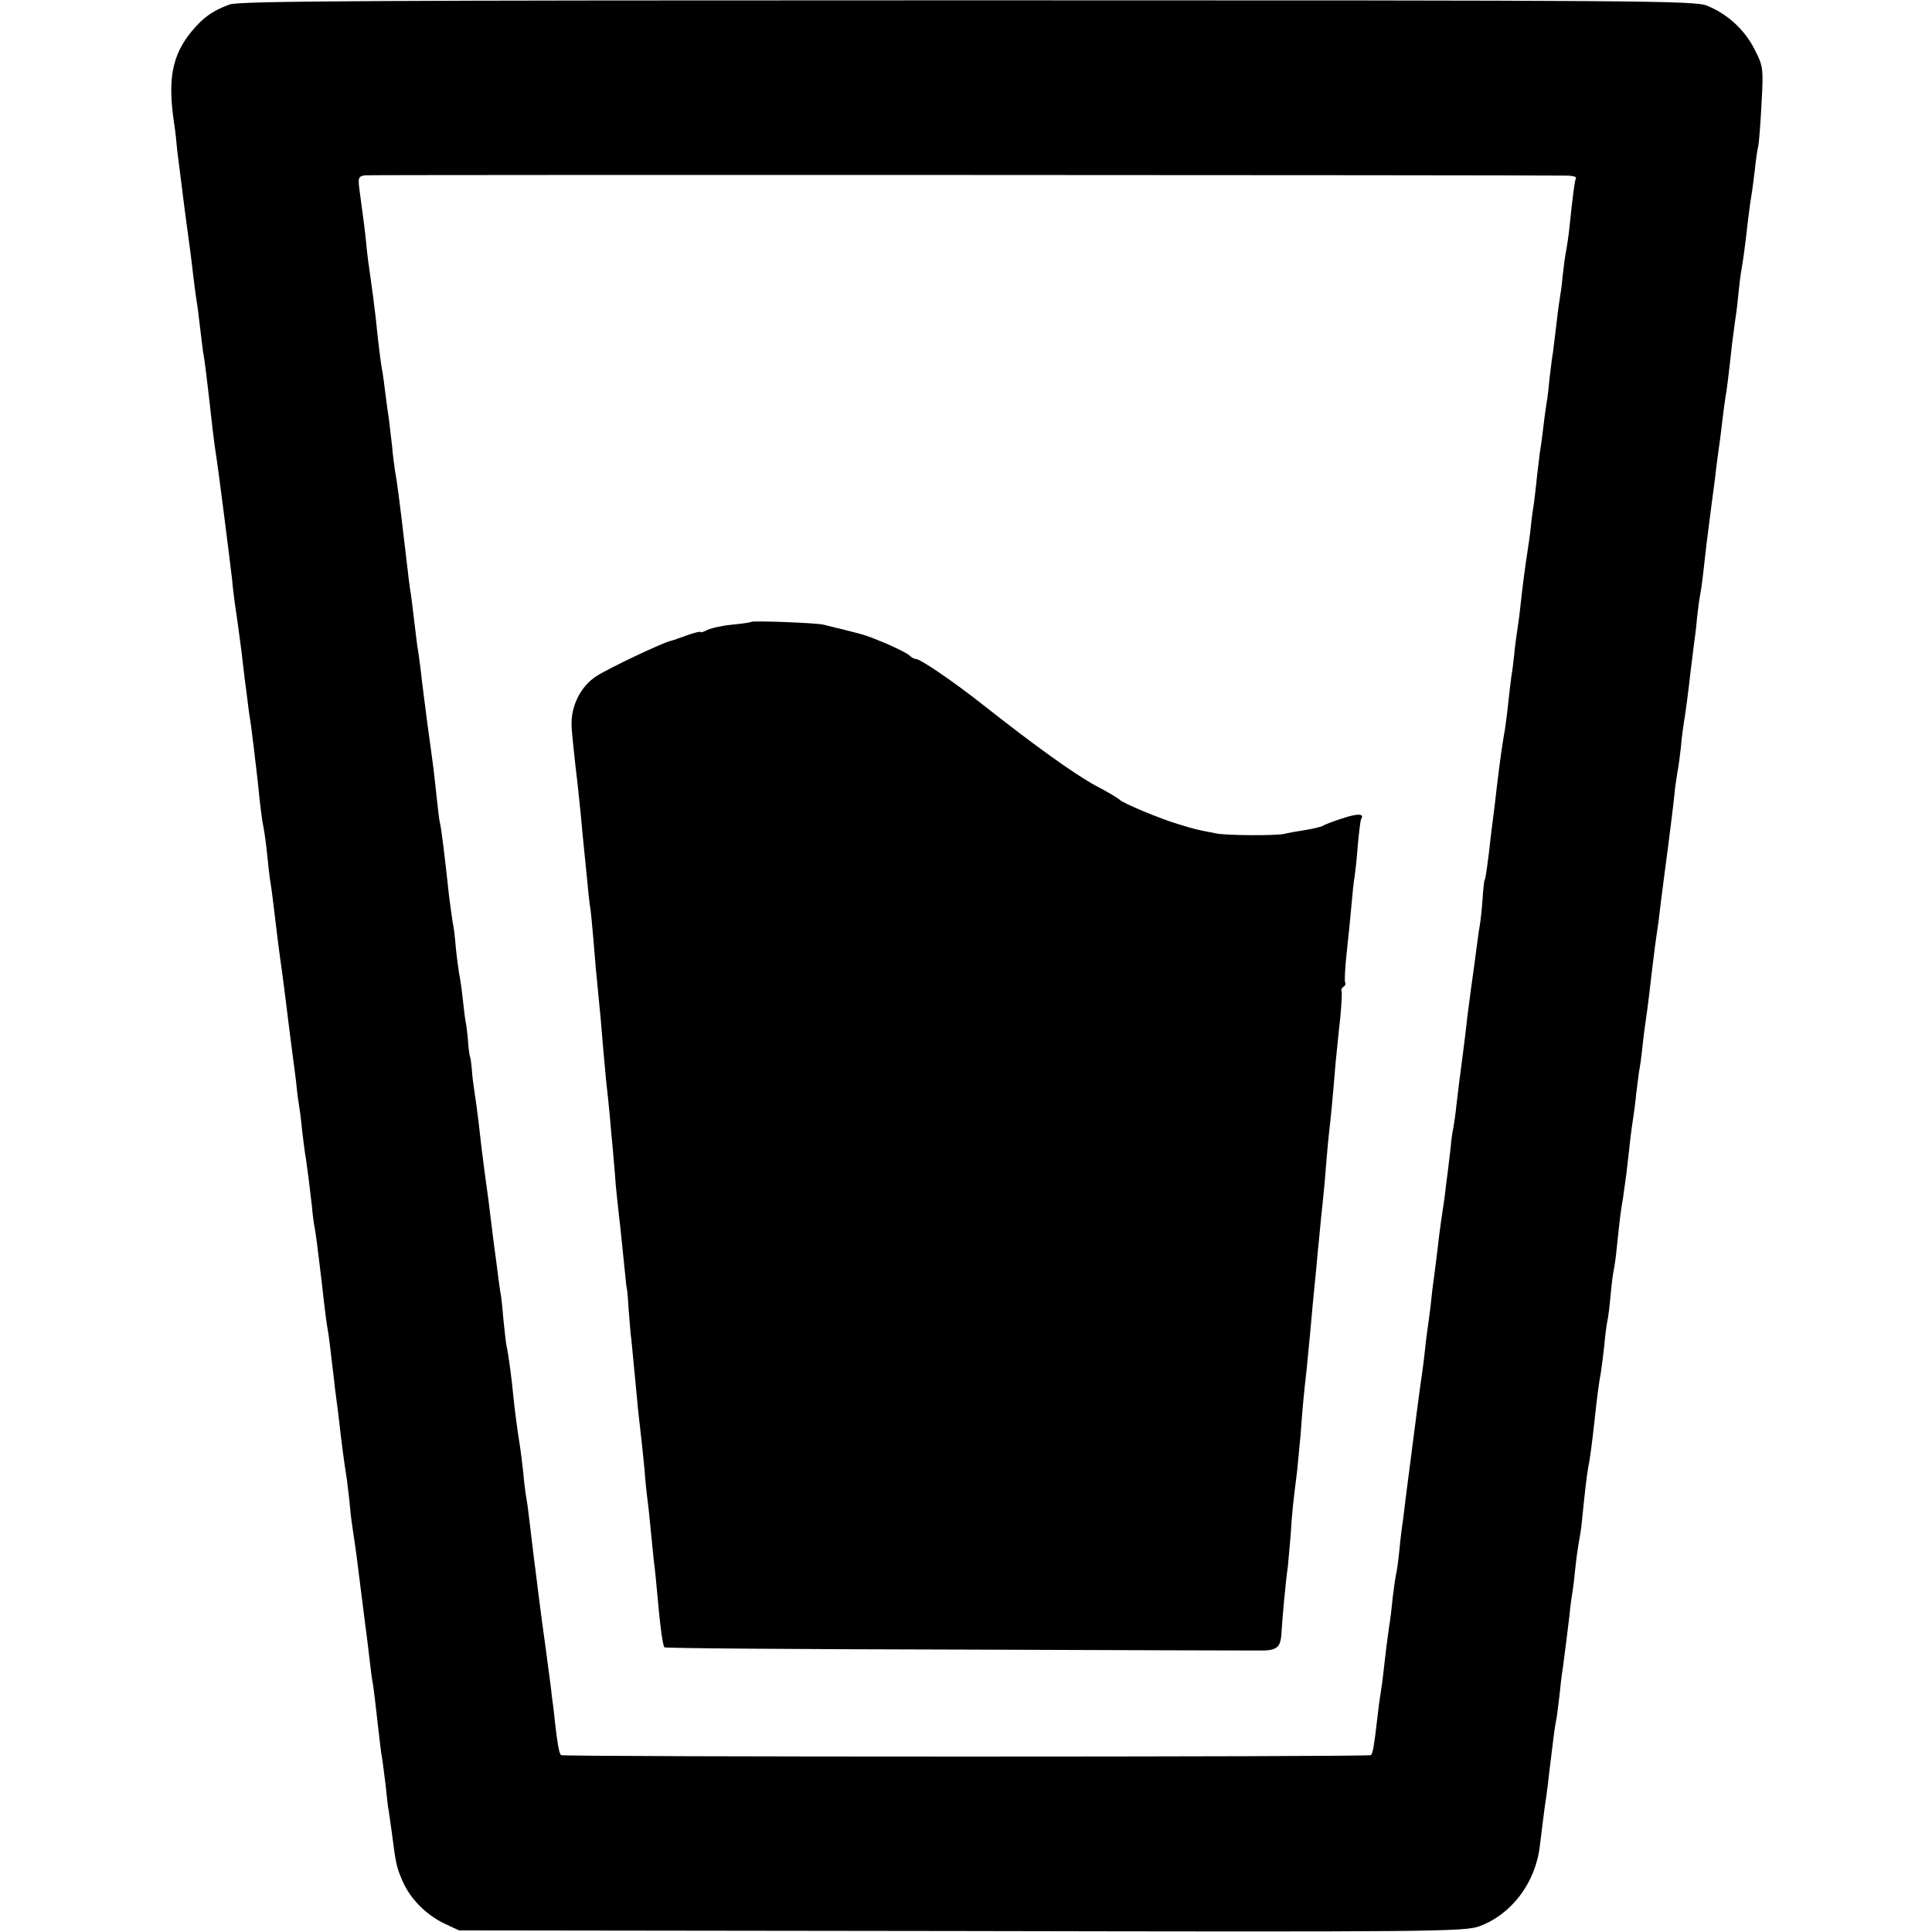
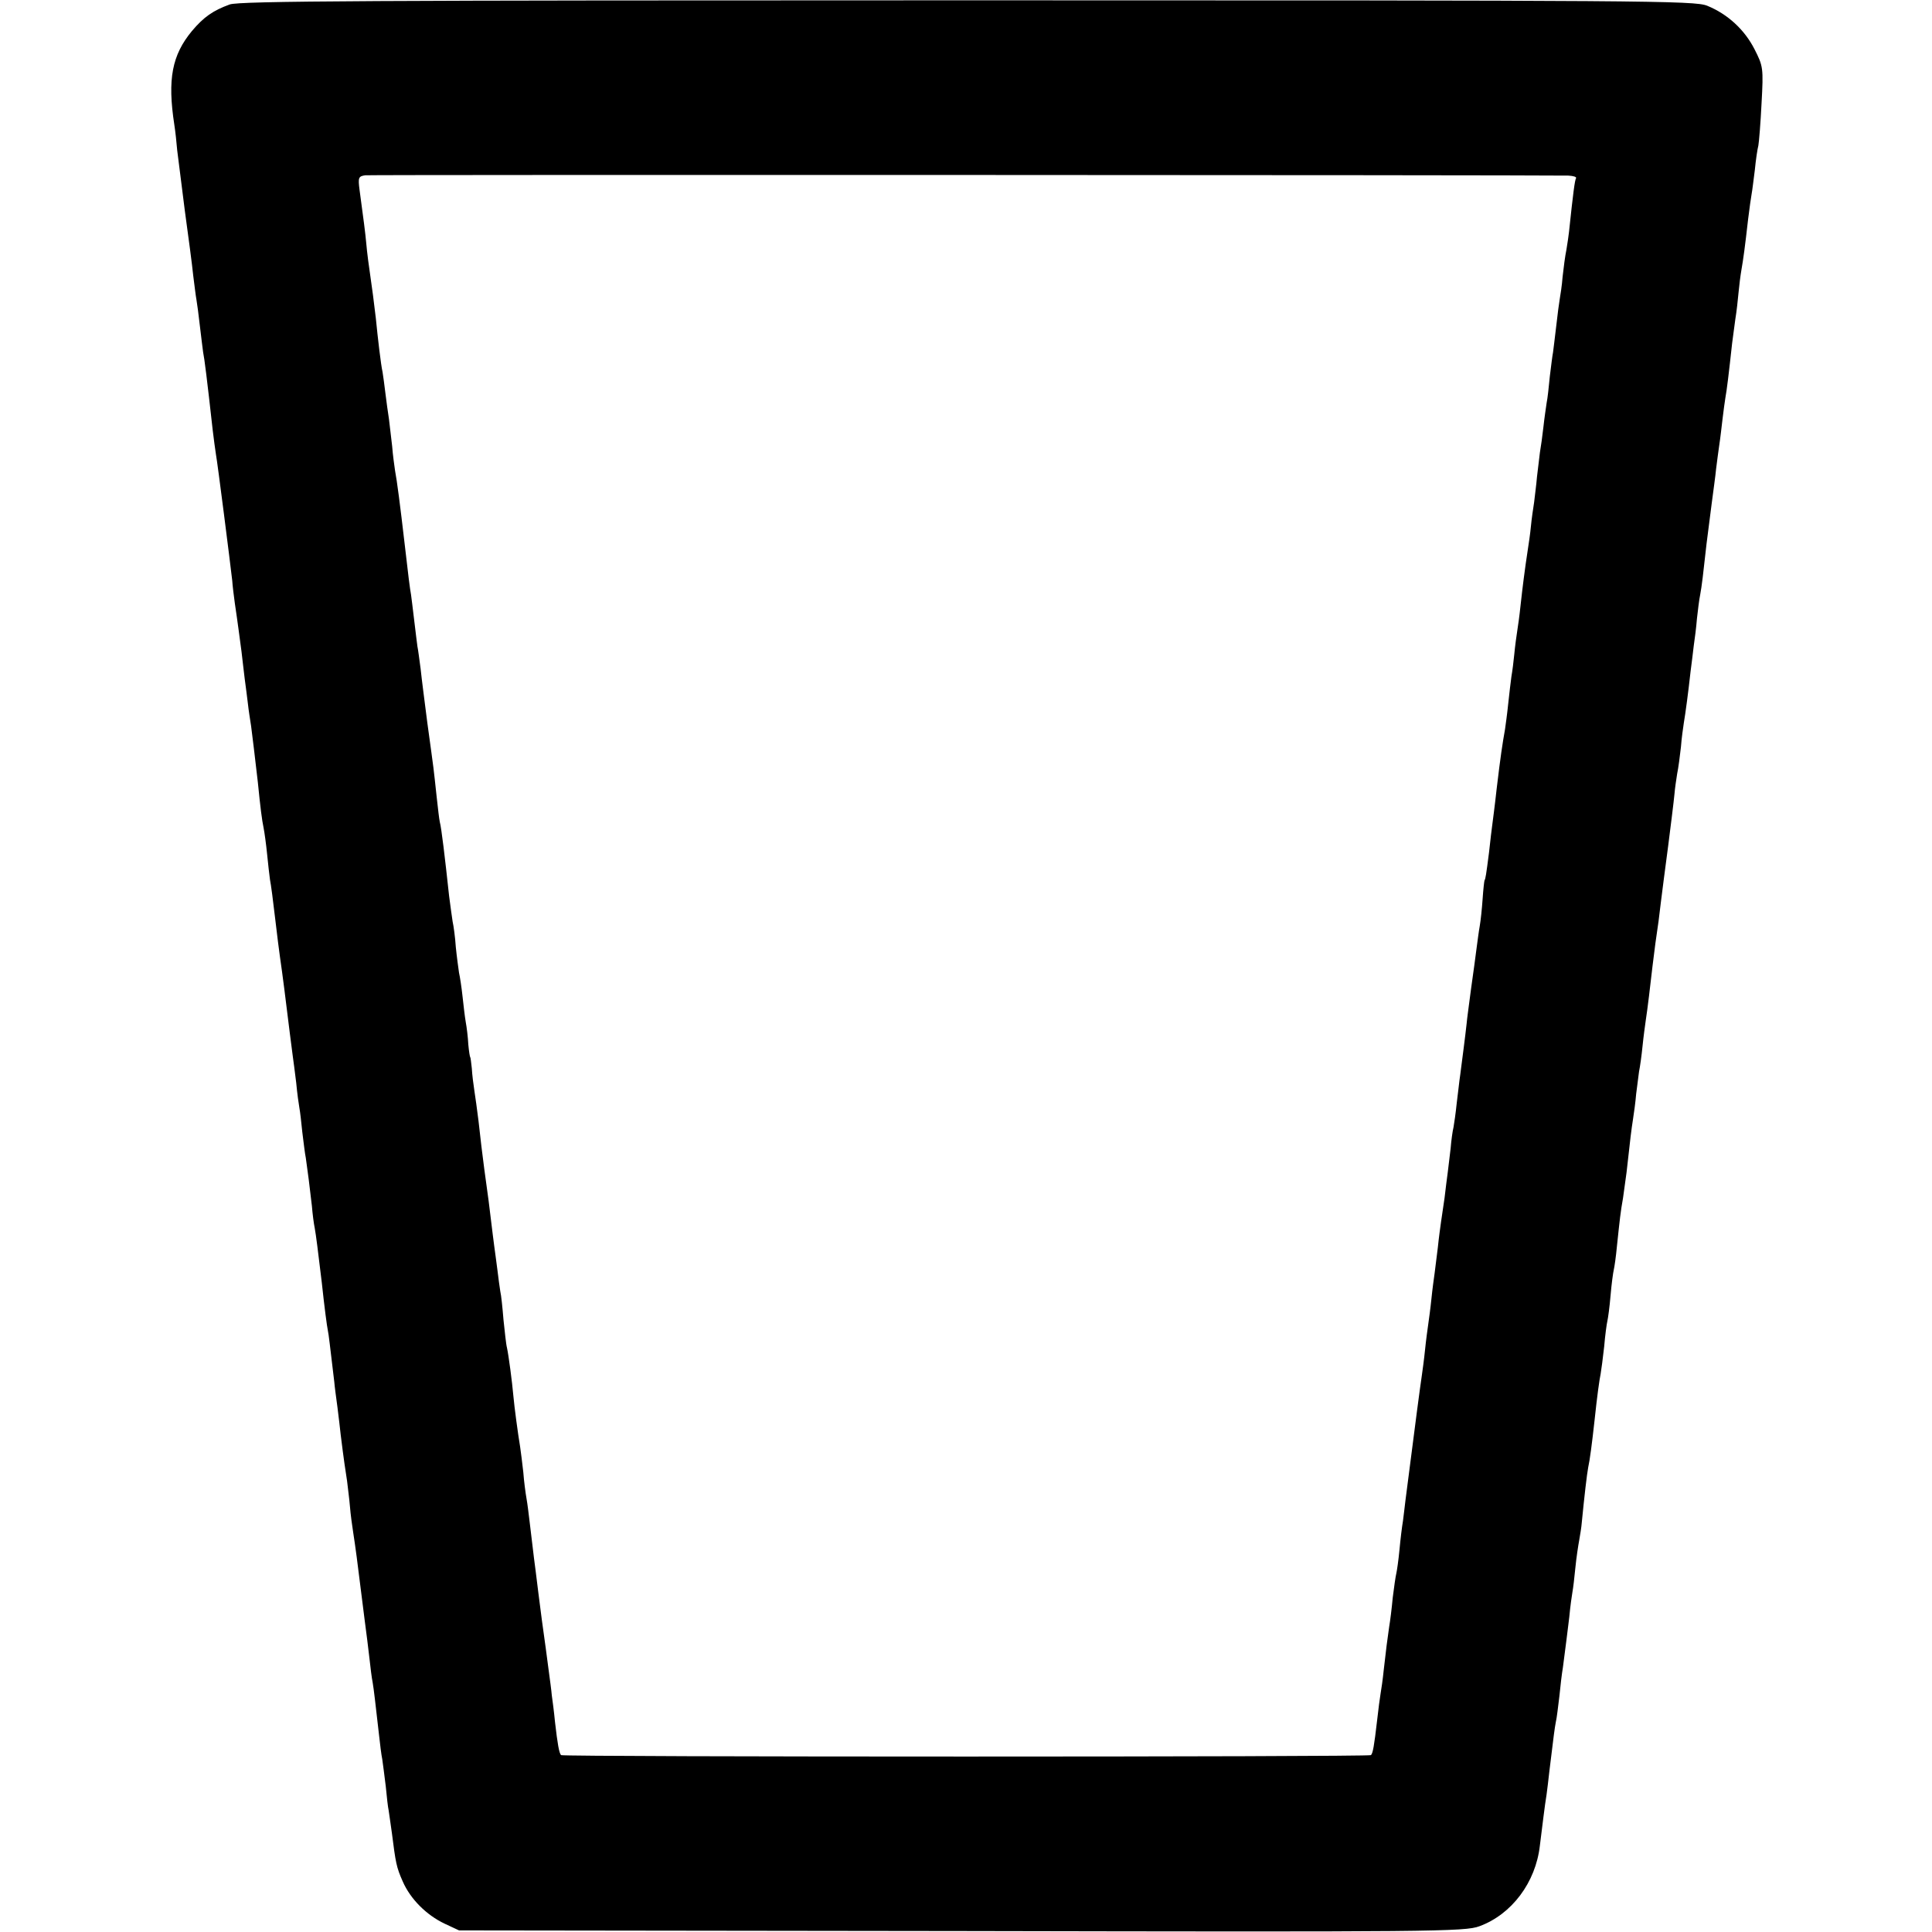
<svg xmlns="http://www.w3.org/2000/svg" version="1.0" width="604pt" height="604pt" viewBox="0 0 604 604" preserveAspectRatio="xMidYMid meet">
  <g transform="translate(0,604) scale(0.1,-0.1)" fill="#000000" stroke="none">
-     <path d="M718 6026 c-52 -19 -81 -39 -118 -83 -62 -75 -77 -150 -55 -293 3 -19 7 -55 9 -80 3 -25 14 -110 24 -190 11 -80 23 -170 26 -201 4 -31 8 -65 10 -75 2 -11 7 -48 11 -84 4 -36 9 -72 10 -81 4 -19 12 -82 30 -244 3 -27 8 -61 10 -75 5 -26 45 -342 51 -395 1 -16 5 -48 8 -70 10 -67 15 -108 21 -152 3 -24 7 -62 10 -85 3 -24 8 -59 10 -78 2 -19 7 -51 10 -70 4 -32 12 -95 21 -175 8 -81 13 -119 18 -143 3 -15 8 -52 11 -82 3 -30 7 -66 9 -80 3 -14 10 -68 16 -120 6 -52 13 -106 15 -120 9 -62 17 -126 31 -240 3 -25 7 -56 9 -70 2 -14 7 -52 11 -85 3 -33 8 -68 10 -79 2 -10 6 -44 9 -75 4 -31 8 -67 11 -81 5 -34 13 -96 19 -150 2 -25 6 -56 9 -70 4 -22 10 -70 22 -170 8 -75 16 -136 19 -150 3 -14 6 -44 20 -160 1 -14 6 -50 10 -80 4 -30 8 -68 10 -85 10 -81 15 -113 20 -145 2 -19 7 -55 9 -80 2 -25 7 -61 10 -80 3 -19 8 -54 11 -77 8 -64 15 -120 25 -198 5 -38 12 -92 15 -120 3 -27 7 -61 10 -75 4 -24 8 -60 20 -165 3 -27 7 -61 10 -75 2 -14 7 -52 11 -85 3 -33 7 -67 9 -75 1 -8 6 -40 10 -70 12 -94 14 -107 34 -152 24 -55 74 -105 131 -132 l45 -21 1571 -2 c1475 -3 1574 -2 1619 15 101 37 176 137 189 252 8 63 15 124 21 160 2 14 6 48 9 75 14 115 16 131 20 152 3 12 7 48 11 80 3 32 8 73 11 90 10 76 13 101 20 158 3 33 8 68 10 79 2 10 6 44 9 75 3 31 9 70 12 86 3 17 7 41 8 55 8 82 16 151 20 172 5 22 12 75 20 148 8 76 15 126 19 145 2 11 7 49 11 85 3 36 8 72 10 80 2 8 7 44 10 80 3 36 8 72 10 80 2 8 7 42 10 75 9 85 11 105 19 150 3 22 8 58 11 80 12 109 15 133 20 165 3 19 8 55 10 80 3 25 7 56 9 70 3 14 8 50 11 80 3 30 8 66 10 80 2 14 7 48 10 75 8 72 15 125 20 165 3 19 7 51 10 70 7 60 27 214 30 235 6 47 18 142 20 165 1 14 5 41 8 60 4 19 9 58 12 85 2 28 7 61 9 75 5 29 14 96 21 160 3 25 8 61 10 81 3 20 8 59 10 85 3 27 7 60 10 74 5 26 10 69 20 160 4 30 11 87 16 125 5 39 12 88 14 110 3 22 7 56 10 75 3 19 7 55 10 80 3 25 7 55 9 67 4 20 11 78 21 170 2 17 7 51 10 75 4 24 8 61 10 83 2 22 6 54 9 71 6 34 11 71 21 159 4 33 9 68 11 79 2 10 6 44 10 75 3 31 8 65 11 76 2 11 7 71 10 133 6 109 5 115 -22 168 -31 61 -84 110 -148 136 -39 16 -189 17 -2312 17 -1870 0 -2277 -2 -2307 -13z m4185 -535 c16 -1 26 -4 24 -8 -4 -7 -9 -45 -22 -168 -1 -11 -5 -36 -8 -55 -4 -19 -9 -57 -12 -85 -2 -27 -7 -59 -9 -70 -2 -11 -7 -49 -11 -85 -4 -36 -9 -73 -10 -82 -2 -9 -6 -43 -10 -75 -3 -32 -7 -69 -10 -83 -2 -14 -7 -47 -10 -75 -3 -27 -8 -63 -11 -80 -2 -16 -6 -50 -9 -75 -2 -25 -7 -61 -9 -80 -3 -19 -8 -53 -10 -75 -2 -22 -7 -56 -10 -75 -9 -58 -17 -123 -21 -160 -2 -19 -6 -55 -10 -80 -4 -25 -9 -63 -11 -85 -2 -22 -6 -53 -9 -70 -2 -16 -7 -55 -10 -85 -3 -30 -8 -66 -10 -80 -8 -45 -14 -84 -26 -185 -6 -55 -13 -107 -14 -115 -1 -8 -6 -46 -10 -85 -9 -70 -11 -83 -14 -87 -1 -2 -4 -28 -6 -58 -2 -30 -6 -68 -9 -85 -3 -16 -7 -48 -10 -70 -3 -22 -10 -78 -17 -125 -6 -47 -13 -96 -14 -110 -4 -38 -15 -121 -20 -160 -3 -19 -7 -59 -11 -89 -3 -30 -8 -64 -10 -75 -3 -12 -7 -41 -9 -66 -3 -25 -7 -58 -9 -75 -2 -16 -7 -52 -10 -80 -4 -27 -9 -61 -11 -75 -2 -14 -7 -50 -10 -80 -4 -30 -8 -66 -10 -80 -2 -14 -7 -50 -10 -80 -3 -30 -8 -66 -10 -80 -2 -14 -7 -50 -10 -80 -3 -30 -8 -66 -10 -80 -2 -14 -9 -63 -15 -110 -23 -177 -31 -240 -36 -279 -2 -19 -6 -48 -8 -66 -3 -17 -8 -58 -11 -91 -3 -32 -8 -66 -10 -74 -2 -8 -7 -42 -11 -75 -3 -33 -8 -73 -11 -90 -6 -42 -10 -72 -17 -135 -3 -30 -8 -64 -10 -75 -2 -11 -7 -49 -11 -85 -9 -78 -13 -101 -19 -107 -6 -6 -2526 -6 -2532 0 -6 6 -11 34 -19 104 -3 32 -8 69 -10 83 -1 14 -6 50 -10 80 -4 30 -13 100 -21 155 -7 55 -16 123 -19 150 -4 28 -8 64 -10 80 -2 17 -6 50 -9 75 -3 25 -7 59 -10 75 -3 17 -8 54 -10 82 -3 29 -8 65 -10 80 -7 42 -18 124 -21 158 -4 46 -15 128 -20 151 -3 11 -7 51 -11 88 -3 37 -7 77 -10 89 -2 12 -6 42 -9 67 -3 25 -8 59 -10 75 -2 17 -7 53 -10 80 -6 49 -7 61 -21 160 -8 63 -10 77 -18 150 -4 33 -10 76 -13 95 -3 19 -7 51 -8 70 -2 19 -4 35 -5 35 -1 0 -4 18 -6 40 -1 22 -5 54 -8 70 -3 17 -7 53 -10 80 -3 28 -8 61 -11 74 -2 14 -7 50 -10 80 -2 31 -7 67 -10 80 -2 13 -7 49 -11 80 -13 121 -24 213 -29 231 -2 8 -6 44 -10 80 -4 36 -8 76 -10 90 -2 14 -10 77 -19 140 -8 63 -18 139 -21 169 -4 30 -8 61 -10 70 -1 9 -6 45 -10 81 -4 36 -9 72 -10 81 -3 15 -9 62 -20 159 -14 121 -24 198 -30 229 -2 14 -7 49 -9 76 -3 28 -8 66 -10 85 -3 19 -8 55 -11 80 -3 25 -7 55 -9 67 -5 21 -15 107 -21 168 -2 17 -6 49 -9 73 -15 105 -18 129 -21 162 -3 33 -8 71 -21 167 -5 38 -3 42 18 45 17 2 3627 1 3761 -1z" />
-     <path d="M2349 4096 c-2 -2 -30 -6 -61 -9 -32 -3 -66 -11 -78 -17 -11 -6 -20 -8 -20 -6 0 3 -19 -2 -42 -10 -24 -9 -47 -17 -53 -18 -29 -8 -188 -83 -229 -109 -50 -31 -82 -94 -79 -157 0 -16 12 -127 18 -175 2 -16 6 -59 10 -95 3 -36 8 -83 10 -105 2 -22 7 -67 10 -100 3 -33 7 -71 9 -85 3 -14 7 -61 11 -105 6 -76 8 -100 20 -220 3 -27 7 -79 10 -115 3 -36 8 -85 10 -110 3 -25 8 -72 11 -105 3 -33 7 -82 10 -110 2 -27 7 -77 9 -110 3 -33 8 -76 10 -95 4 -31 13 -122 21 -200 1 -14 3 -25 3 -25 1 0 4 -29 6 -65 3 -36 6 -81 9 -100 2 -19 7 -71 11 -115 4 -44 9 -91 10 -105 11 -96 15 -132 20 -185 2 -33 7 -78 10 -100 3 -22 7 -65 10 -95 3 -30 7 -71 9 -90 3 -19 7 -62 10 -95 9 -105 18 -170 23 -175 2 -3 410 -6 906 -7 496 -2 924 -3 951 -3 57 -1 69 8 72 52 3 53 14 170 20 209 2 20 6 65 9 100 3 59 8 106 20 199 2 19 7 71 11 115 6 87 11 135 19 205 2 25 7 71 10 103 5 57 12 135 20 212 2 22 6 69 10 105 3 36 8 81 10 100 2 19 7 69 10 110 3 41 8 91 10 110 5 40 12 114 20 213 4 38 10 103 15 145 4 42 6 80 4 84 -2 3 0 9 6 13 6 4 8 10 5 14 -2 5 0 46 5 92 5 46 12 113 15 149 3 35 7 76 10 90 2 14 7 59 10 100 4 41 8 78 11 81 10 16 -14 16 -61 0 -28 -9 -54 -19 -60 -23 -5 -3 -30 -9 -55 -13 -25 -4 -54 -9 -65 -12 -30 -6 -175 -5 -210 1 -59 11 -72 14 -123 30 -52 15 -172 65 -182 76 -5 5 -35 23 -75 44 -65 35 -193 127 -350 251 -95 75 -198 145 -212 145 -5 0 -14 5 -20 11 -6 6 -38 22 -70 36 -63 26 -65 27 -133 44 -25 6 -54 13 -65 16 -24 6 -221 13 -226 9z" />
+     <path d="M718 6026 c-52 -19 -81 -39 -118 -83 -62 -75 -77 -150 -55 -293 3 -19 7 -55 9 -80 3 -25 14 -110 24 -190 11 -80 23 -170 26 -201 4 -31 8 -65 10 -75 2 -11 7 -48 11 -84 4 -36 9 -72 10 -81 4 -19 12 -82 30 -244 3 -27 8 -61 10 -75 5 -26 45 -342 51 -395 1 -16 5 -48 8 -70 10 -67 15 -108 21 -152 3 -24 7 -62 10 -85 3 -24 8 -59 10 -78 2 -19 7 -51 10 -70 4 -32 12 -95 21 -175 8 -81 13 -119 18 -143 3 -15 8 -52 11 -82 3 -30 7 -66 9 -80 3 -14 10 -68 16 -120 6 -52 13 -106 15 -120 9 -62 17 -126 31 -240 3 -25 7 -56 9 -70 2 -14 7 -52 11 -85 3 -33 8 -68 10 -79 2 -10 6 -44 9 -75 4 -31 8 -67 11 -81 5 -34 13 -96 19 -150 2 -25 6 -56 9 -70 4 -22 10 -70 22 -170 8 -75 16 -136 19 -150 3 -14 6 -44 20 -160 1 -14 6 -50 10 -80 4 -30 8 -68 10 -85 10 -81 15 -113 20 -145 2 -19 7 -55 9 -80 2 -25 7 -61 10 -80 3 -19 8 -54 11 -77 8 -64 15 -120 25 -198 5 -38 12 -92 15 -120 3 -27 7 -61 10 -75 4 -24 8 -60 20 -165 3 -27 7 -61 10 -75 2 -14 7 -52 11 -85 3 -33 7 -67 9 -75 1 -8 6 -40 10 -70 12 -94 14 -107 34 -152 24 -55 74 -105 131 -132 l45 -21 1571 -2 c1475 -3 1574 -2 1619 15 101 37 176 137 189 252 8 63 15 124 21 160 2 14 6 48 9 75 14 115 16 131 20 152 3 12 7 48 11 80 3 32 8 73 11 90 10 76 13 101 20 158 3 33 8 68 10 79 2 10 6 44 9 75 3 31 9 70 12 86 3 17 7 41 8 55 8 82 16 151 20 172 5 22 12 75 20 148 8 76 15 126 19 145 2 11 7 49 11 85 3 36 8 72 10 80 2 8 7 44 10 80 3 36 8 72 10 80 2 8 7 42 10 75 9 85 11 105 19 150 3 22 8 58 11 80 12 109 15 133 20 165 3 19 8 55 10 80 3 25 7 56 9 70 3 14 8 50 11 80 3 30 8 66 10 80 2 14 7 48 10 75 8 72 15 125 20 165 3 19 7 51 10 70 7 60 27 214 30 235 6 47 18 142 20 165 1 14 5 41 8 60 4 19 9 58 12 85 2 28 7 61 9 75 5 29 14 96 21 160 3 25 8 61 10 81 3 20 8 59 10 85 3 27 7 60 10 74 5 26 10 69 20 160 4 30 11 87 16 125 5 39 12 88 14 110 3 22 7 56 10 75 3 19 7 55 10 80 3 25 7 55 9 67 4 20 11 78 21 170 2 17 7 51 10 75 4 24 8 61 10 83 2 22 6 54 9 71 6 34 11 71 21 159 4 33 9 68 11 79 2 10 6 44 10 75 3 31 8 65 11 76 2 11 7 71 10 133 6 109 5 115 -22 168 -31 61 -84 110 -148 136 -39 16 -189 17 -2312 17 -1870 0 -2277 -2 -2307 -13m4185 -535 c16 -1 26 -4 24 -8 -4 -7 -9 -45 -22 -168 -1 -11 -5 -36 -8 -55 -4 -19 -9 -57 -12 -85 -2 -27 -7 -59 -9 -70 -2 -11 -7 -49 -11 -85 -4 -36 -9 -73 -10 -82 -2 -9 -6 -43 -10 -75 -3 -32 -7 -69 -10 -83 -2 -14 -7 -47 -10 -75 -3 -27 -8 -63 -11 -80 -2 -16 -6 -50 -9 -75 -2 -25 -7 -61 -9 -80 -3 -19 -8 -53 -10 -75 -2 -22 -7 -56 -10 -75 -9 -58 -17 -123 -21 -160 -2 -19 -6 -55 -10 -80 -4 -25 -9 -63 -11 -85 -2 -22 -6 -53 -9 -70 -2 -16 -7 -55 -10 -85 -3 -30 -8 -66 -10 -80 -8 -45 -14 -84 -26 -185 -6 -55 -13 -107 -14 -115 -1 -8 -6 -46 -10 -85 -9 -70 -11 -83 -14 -87 -1 -2 -4 -28 -6 -58 -2 -30 -6 -68 -9 -85 -3 -16 -7 -48 -10 -70 -3 -22 -10 -78 -17 -125 -6 -47 -13 -96 -14 -110 -4 -38 -15 -121 -20 -160 -3 -19 -7 -59 -11 -89 -3 -30 -8 -64 -10 -75 -3 -12 -7 -41 -9 -66 -3 -25 -7 -58 -9 -75 -2 -16 -7 -52 -10 -80 -4 -27 -9 -61 -11 -75 -2 -14 -7 -50 -10 -80 -4 -30 -8 -66 -10 -80 -2 -14 -7 -50 -10 -80 -3 -30 -8 -66 -10 -80 -2 -14 -7 -50 -10 -80 -3 -30 -8 -66 -10 -80 -2 -14 -9 -63 -15 -110 -23 -177 -31 -240 -36 -279 -2 -19 -6 -48 -8 -66 -3 -17 -8 -58 -11 -91 -3 -32 -8 -66 -10 -74 -2 -8 -7 -42 -11 -75 -3 -33 -8 -73 -11 -90 -6 -42 -10 -72 -17 -135 -3 -30 -8 -64 -10 -75 -2 -11 -7 -49 -11 -85 -9 -78 -13 -101 -19 -107 -6 -6 -2526 -6 -2532 0 -6 6 -11 34 -19 104 -3 32 -8 69 -10 83 -1 14 -6 50 -10 80 -4 30 -13 100 -21 155 -7 55 -16 123 -19 150 -4 28 -8 64 -10 80 -2 17 -6 50 -9 75 -3 25 -7 59 -10 75 -3 17 -8 54 -10 82 -3 29 -8 65 -10 80 -7 42 -18 124 -21 158 -4 46 -15 128 -20 151 -3 11 -7 51 -11 88 -3 37 -7 77 -10 89 -2 12 -6 42 -9 67 -3 25 -8 59 -10 75 -2 17 -7 53 -10 80 -6 49 -7 61 -21 160 -8 63 -10 77 -18 150 -4 33 -10 76 -13 95 -3 19 -7 51 -8 70 -2 19 -4 35 -5 35 -1 0 -4 18 -6 40 -1 22 -5 54 -8 70 -3 17 -7 53 -10 80 -3 28 -8 61 -11 74 -2 14 -7 50 -10 80 -2 31 -7 67 -10 80 -2 13 -7 49 -11 80 -13 121 -24 213 -29 231 -2 8 -6 44 -10 80 -4 36 -8 76 -10 90 -2 14 -10 77 -19 140 -8 63 -18 139 -21 169 -4 30 -8 61 -10 70 -1 9 -6 45 -10 81 -4 36 -9 72 -10 81 -3 15 -9 62 -20 159 -14 121 -24 198 -30 229 -2 14 -7 49 -9 76 -3 28 -8 66 -10 85 -3 19 -8 55 -11 80 -3 25 -7 55 -9 67 -5 21 -15 107 -21 168 -2 17 -6 49 -9 73 -15 105 -18 129 -21 162 -3 33 -8 71 -21 167 -5 38 -3 42 18 45 17 2 3627 1 3761 -1z" />
  </g>
</svg>